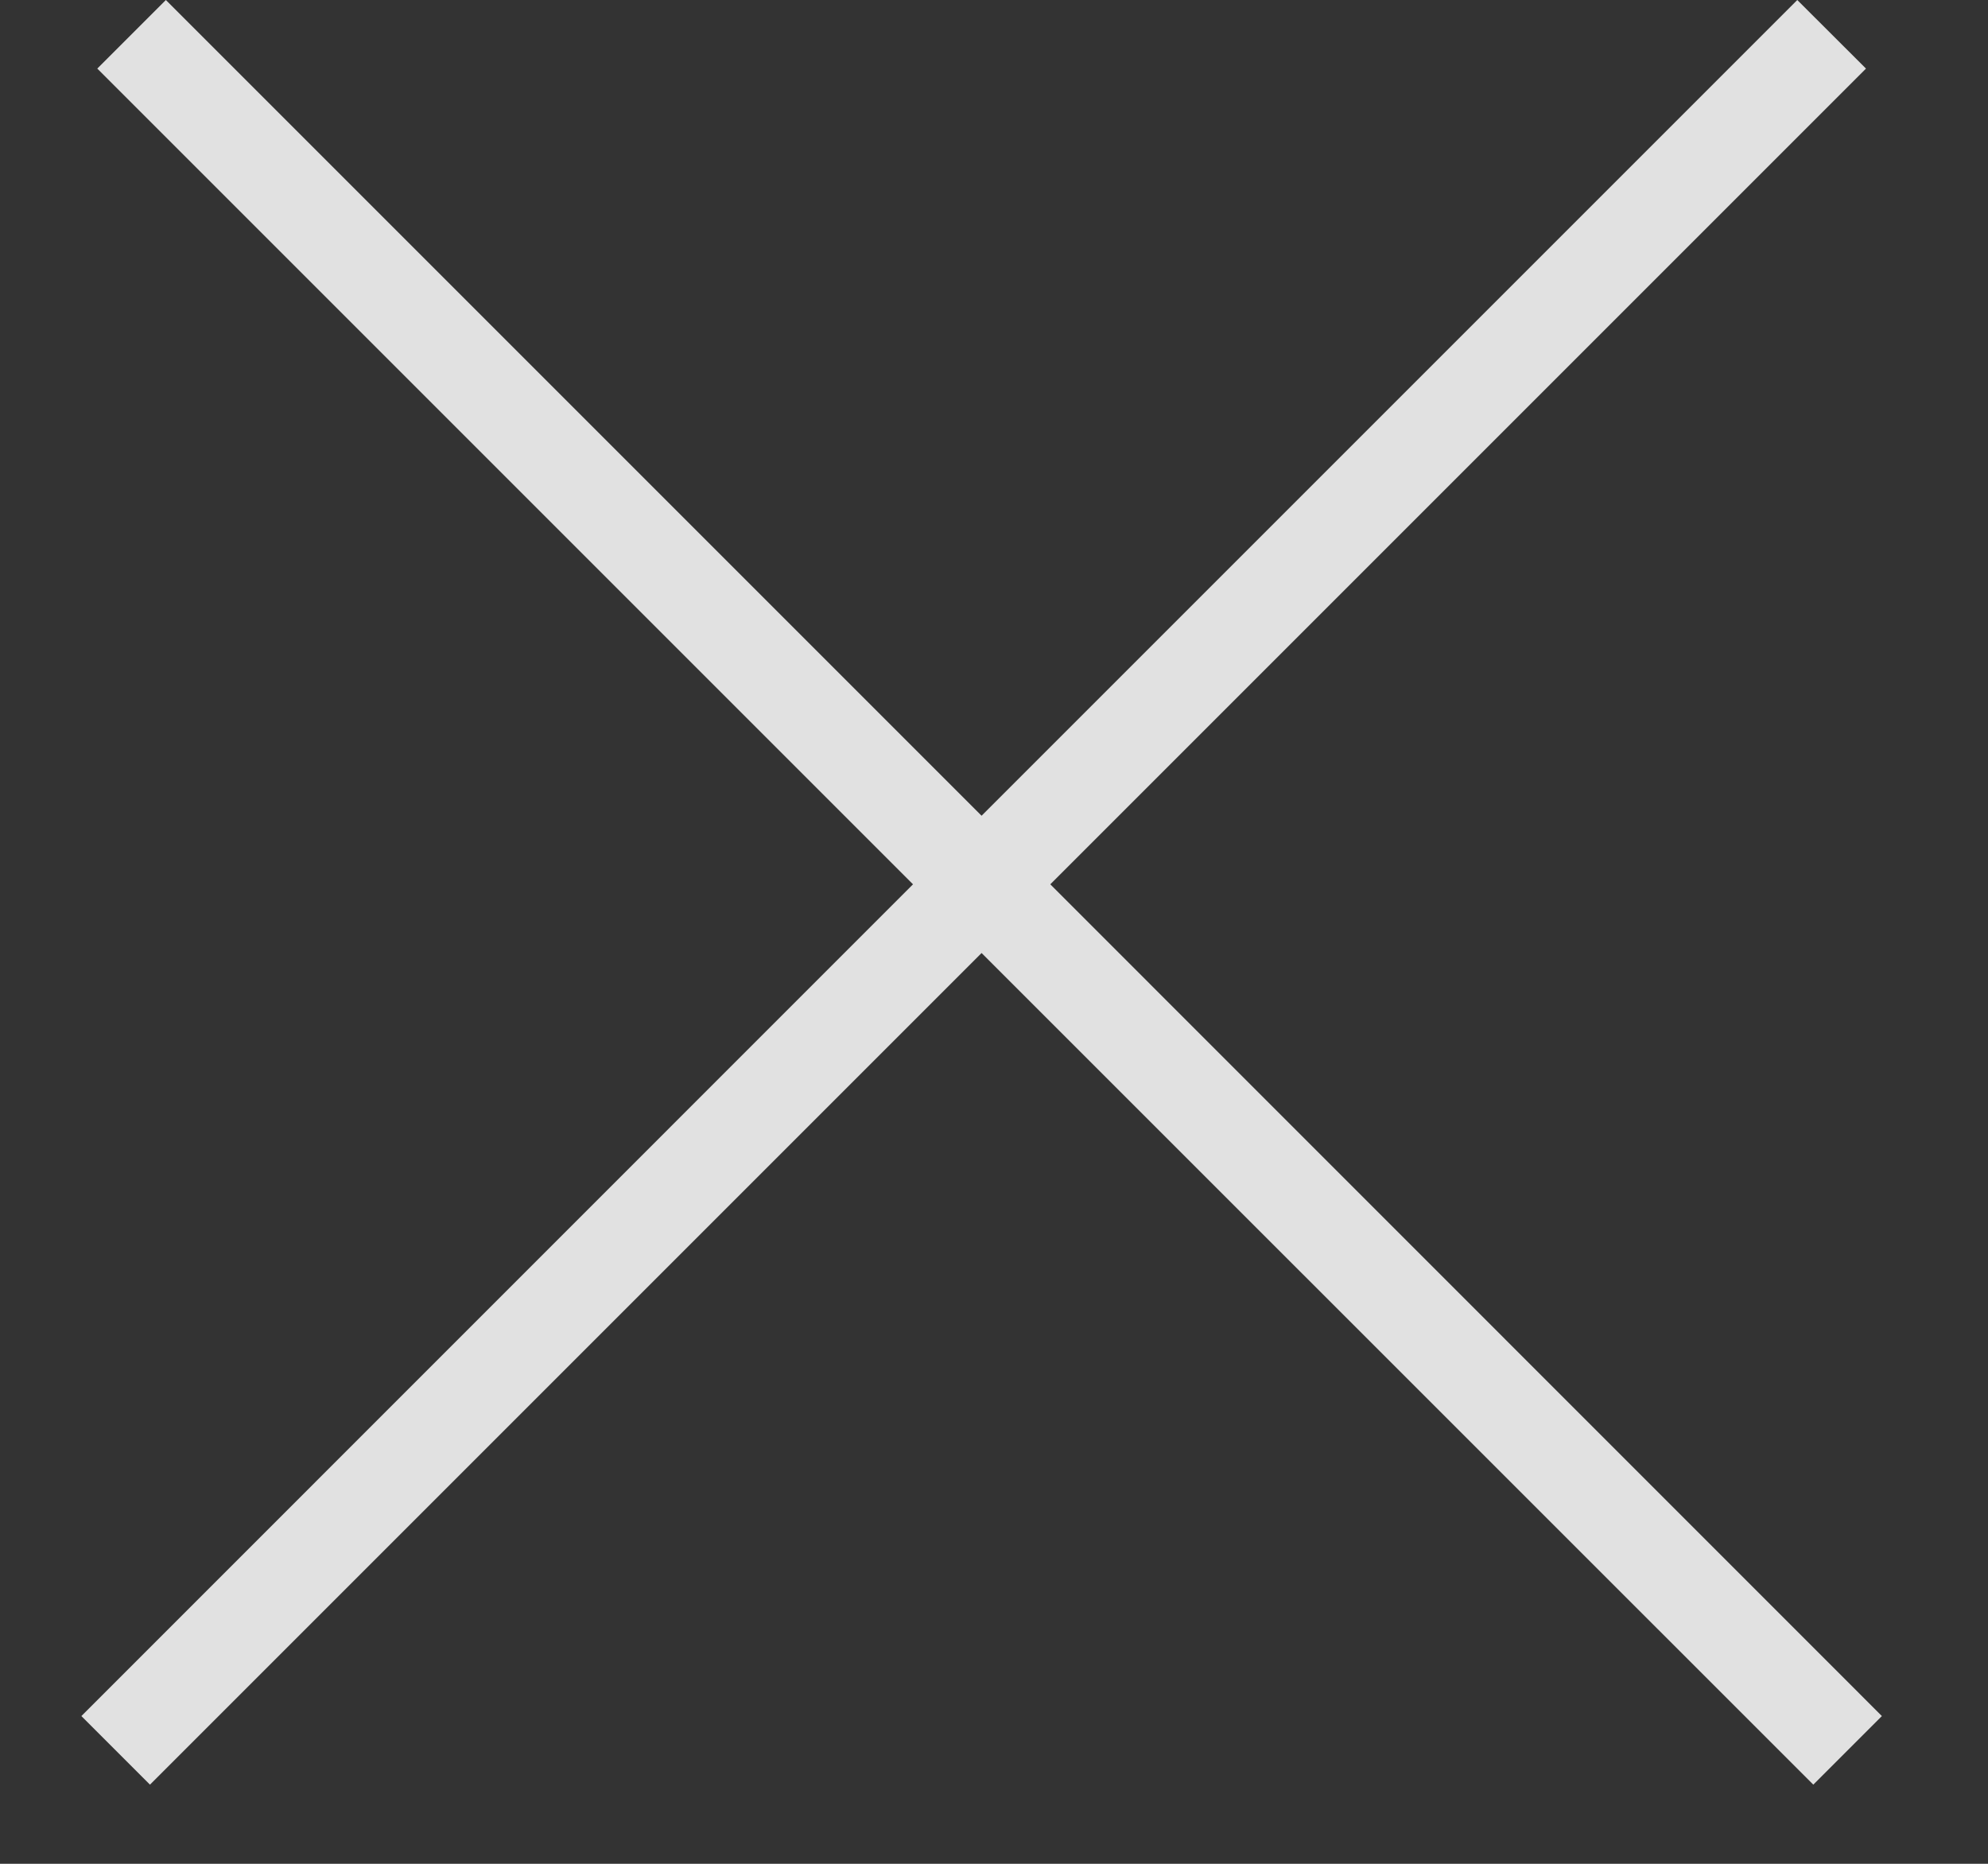
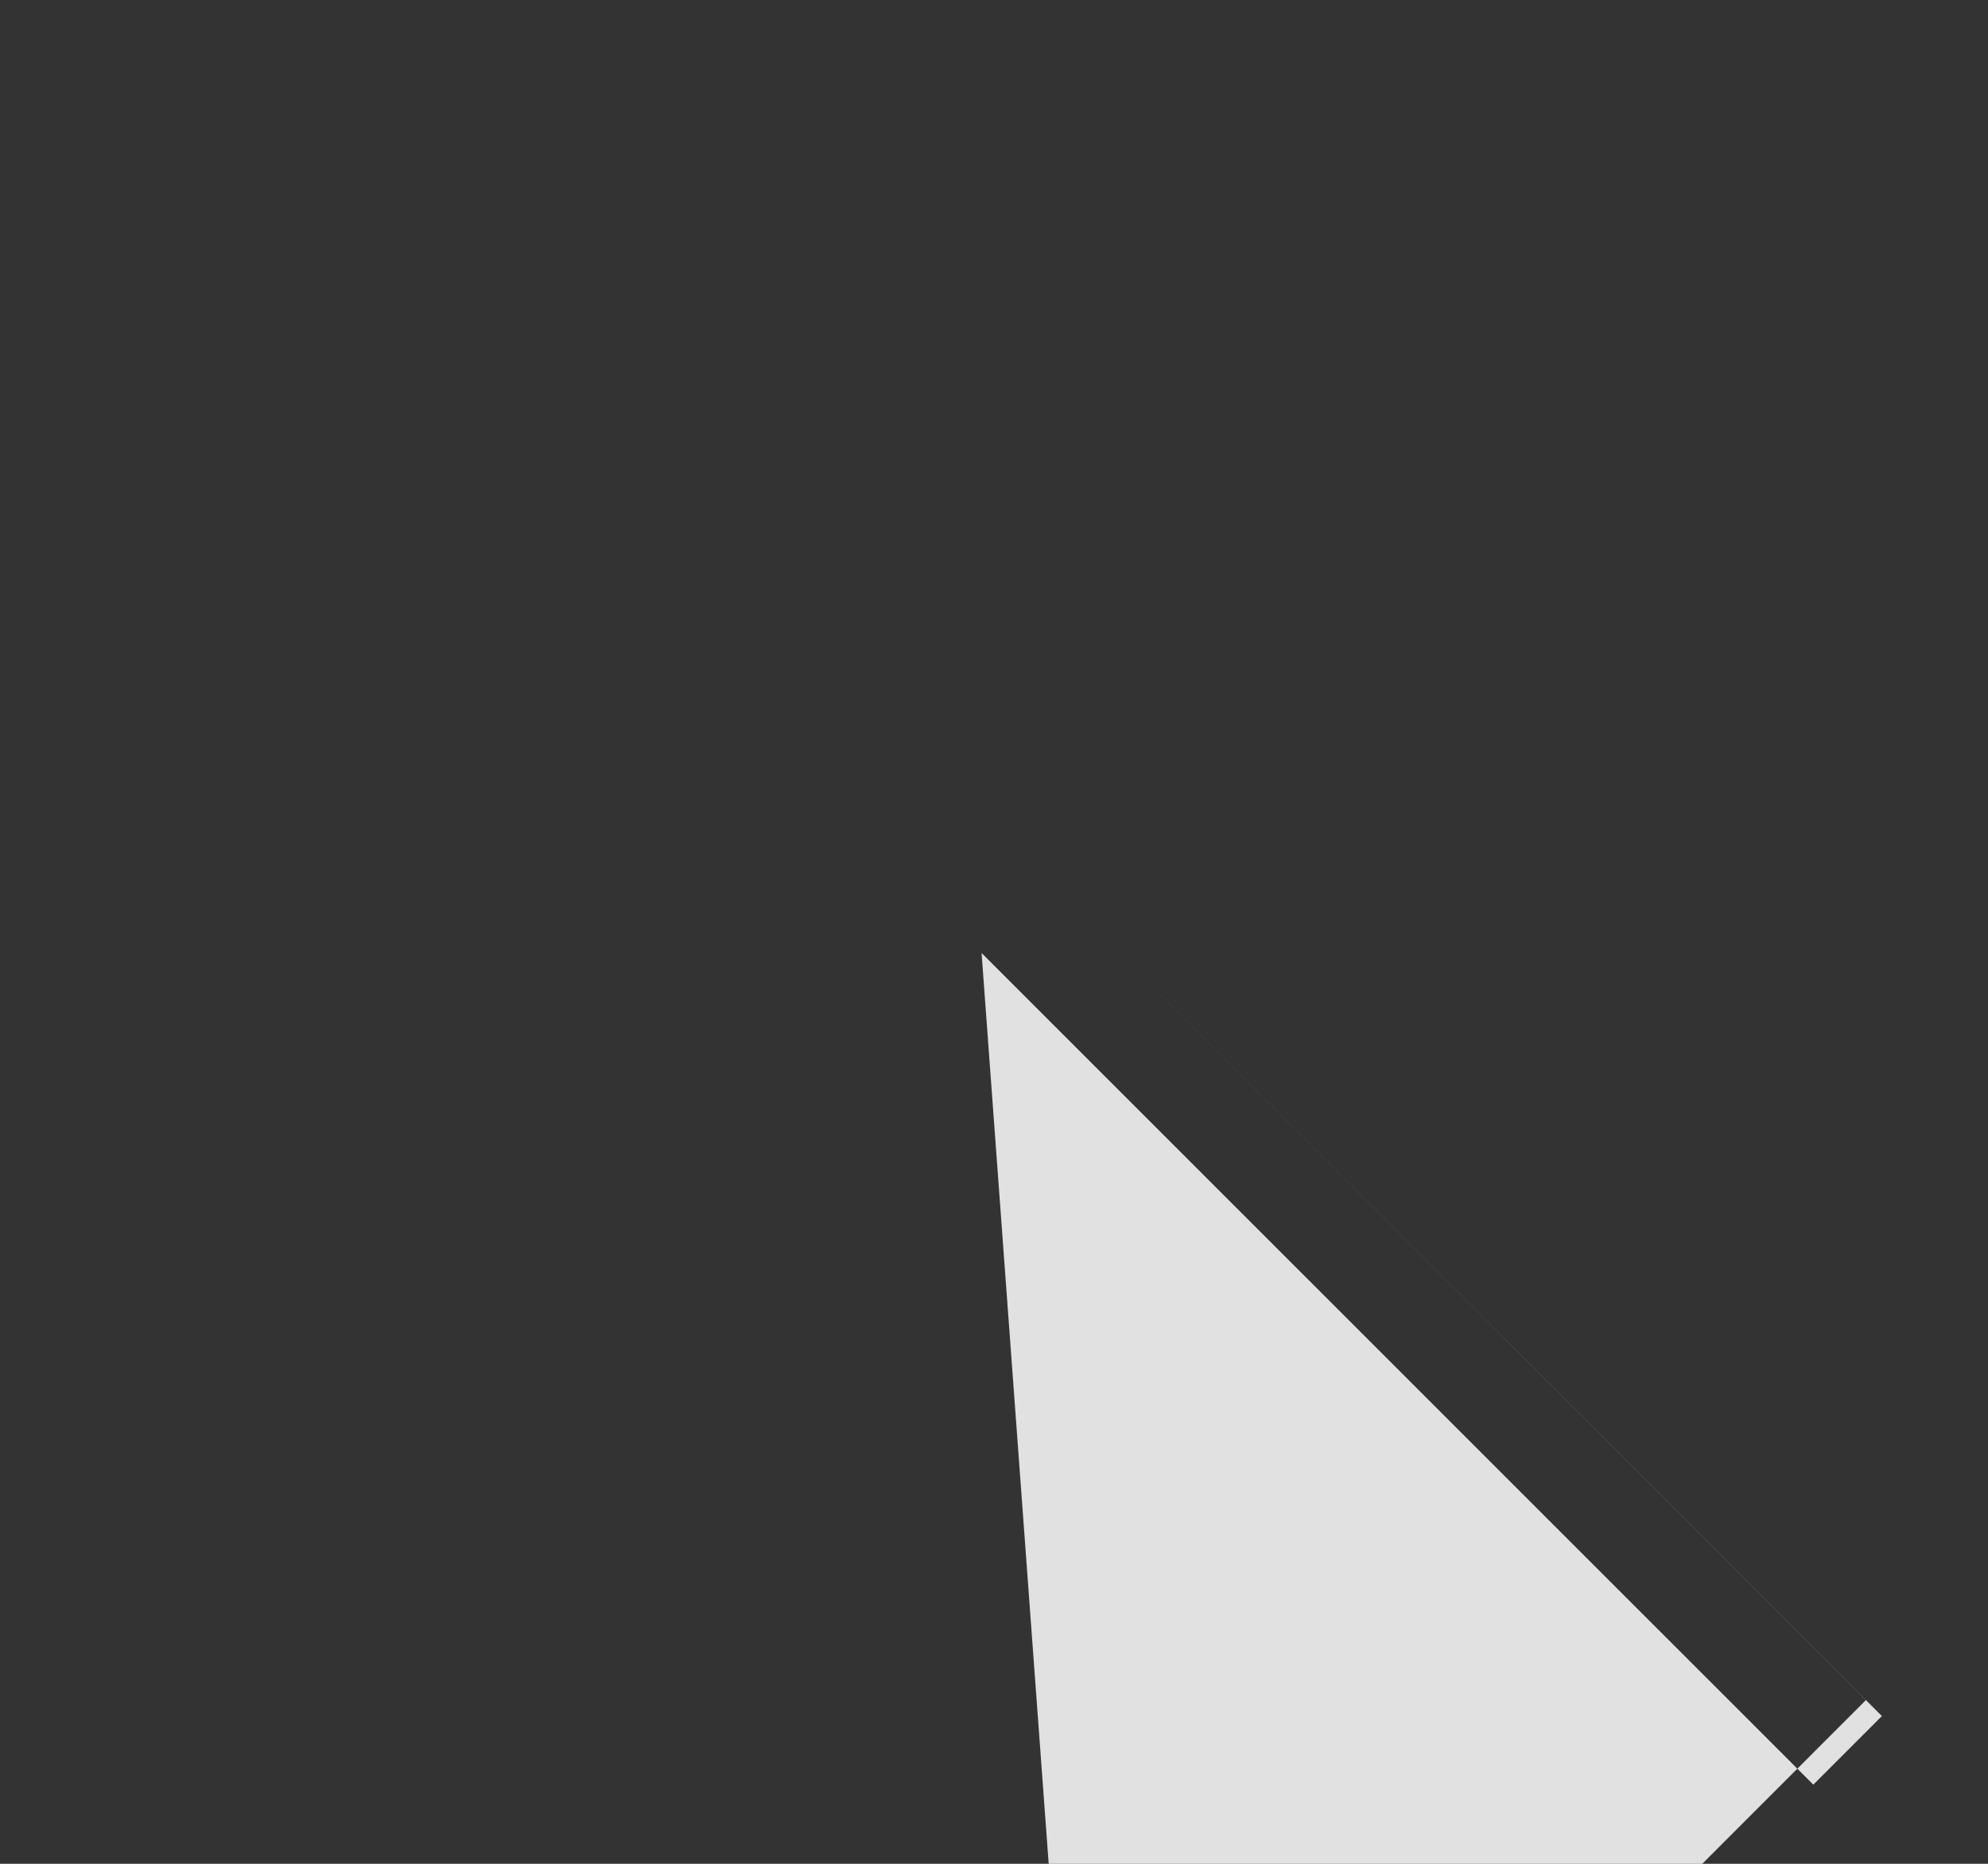
<svg xmlns="http://www.w3.org/2000/svg" width="16" height="15" fill="none">
  <rect width="100%" height="100%" fill="#333333" stroke="none" />
-   <path fill-rule="evenodd" clip-rule="evenodd" d="M7.9 7.67l6.694 6.693.552-.552-6.693-6.694L15.018.552 14.465 0 7.9 6.565 1.335 0 .783.552l6.565 6.565-6.693 6.694.552.552L7.9 7.67z" fill="#fff" fill-opacity=".85" />
+   <path fill-rule="evenodd" clip-rule="evenodd" d="M7.9 7.67l6.694 6.693.552-.552-6.693-6.694l6.565 6.565-6.693 6.694.552.552L7.9 7.67z" fill="#fff" fill-opacity=".85" />
</svg>